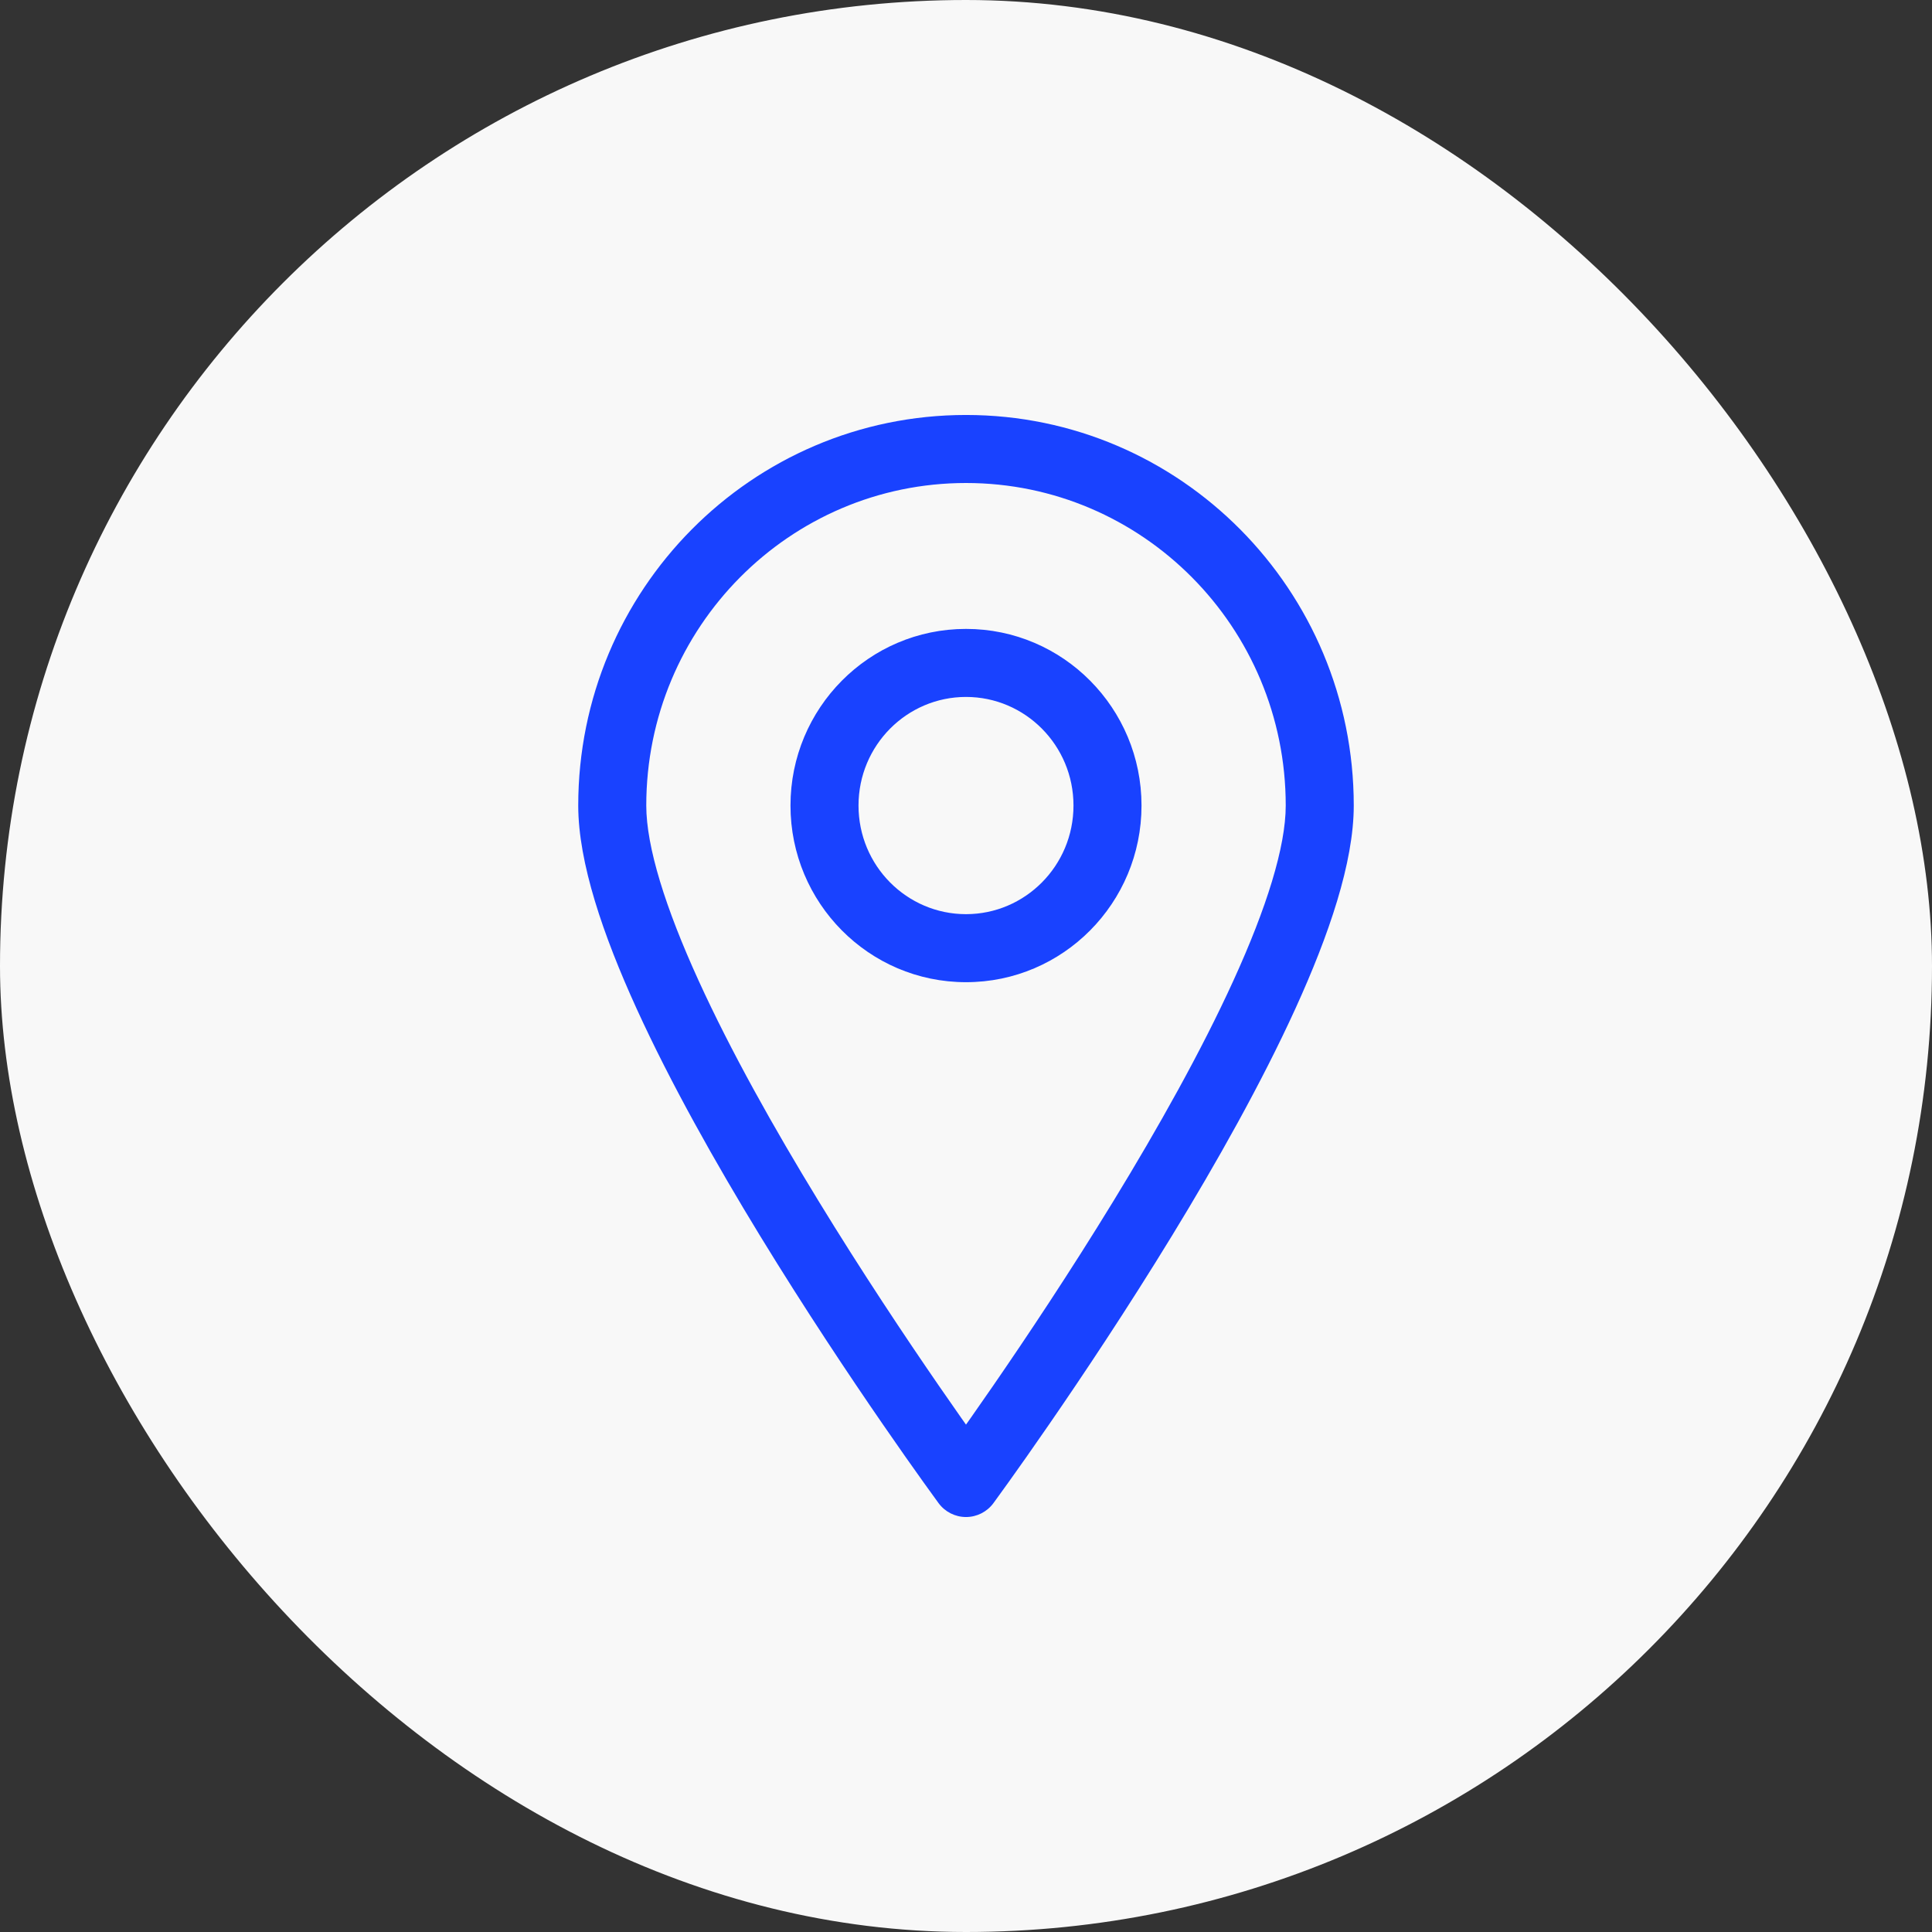
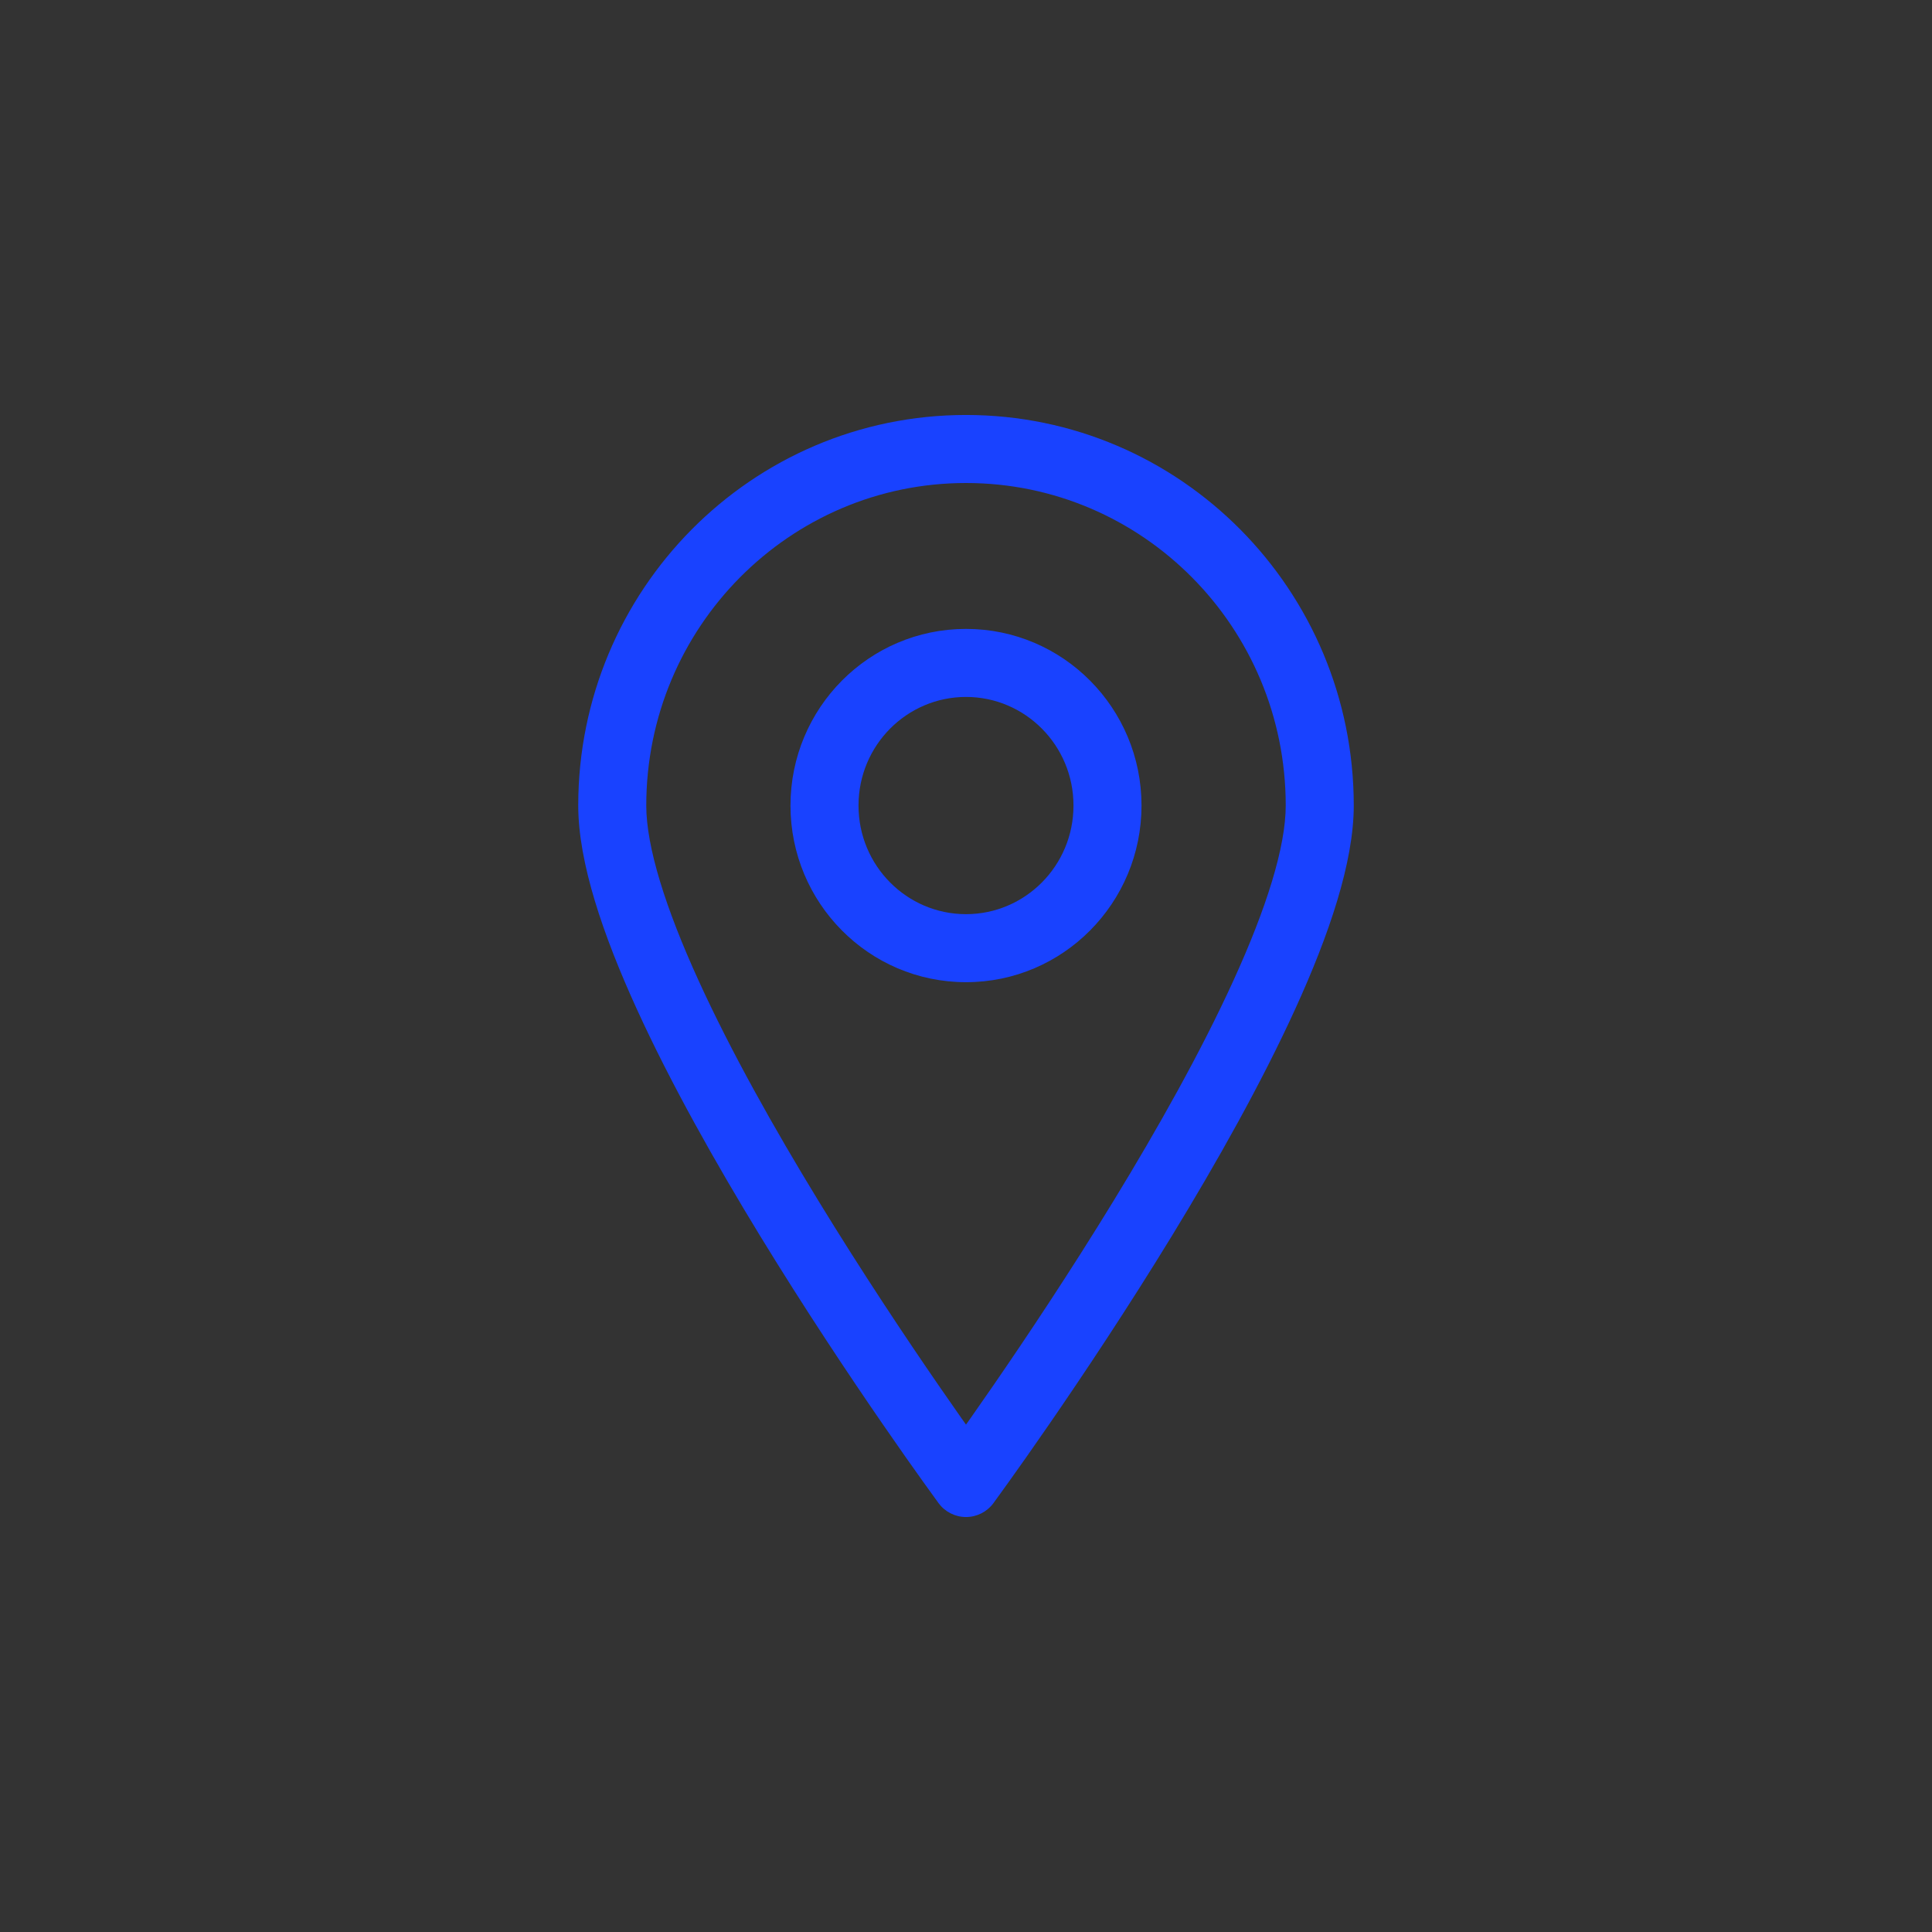
<svg xmlns="http://www.w3.org/2000/svg" width="71" height="71" viewBox="0 0 71 71" fill="none">
  <rect x="0" y="0" width="71" height="71" fill="#333333" stroke="none" />
-   <rect width="71" height="71" rx="35.5" fill="#F8F8F8" />
  <path d="M35.5 54.5L34.493 55.241C34.729 55.561 35.103 55.75 35.5 55.75C35.897 55.75 36.271 55.561 36.507 55.241L35.5 54.5ZM35.5 33.595C33.328 33.595 31.55 31.817 31.55 29.603H29.05C29.05 33.179 31.929 36.095 35.5 36.095V33.595ZM31.55 29.603C31.55 27.39 33.328 25.612 35.5 25.612V23.112C31.929 23.112 29.05 26.028 29.05 29.603H31.55ZM35.5 25.612C37.672 25.612 39.45 27.39 39.45 29.603H41.95C41.95 26.028 39.071 23.112 35.5 23.112V25.612ZM39.45 29.603C39.45 31.817 37.672 33.595 35.5 33.595V36.095C39.071 36.095 41.95 33.179 41.95 29.603H39.45ZM35.5 15.25C27.62 15.25 21.25 21.686 21.25 29.603H23.75C23.75 23.048 29.02 17.75 35.5 17.75V15.25ZM21.25 29.603C21.25 31.703 22.168 34.376 23.394 37.065C24.642 39.803 26.296 42.736 27.933 45.417C29.574 48.102 31.212 50.556 32.44 52.337C33.053 53.228 33.566 53.952 33.925 54.454C34.104 54.705 34.246 54.901 34.343 55.034C34.391 55.101 34.428 55.152 34.454 55.187C34.466 55.204 34.476 55.218 34.483 55.227C34.486 55.231 34.489 55.235 34.49 55.237C34.491 55.238 34.492 55.239 34.492 55.24C34.493 55.24 34.493 55.24 34.493 55.241C34.493 55.241 34.493 55.241 35.5 54.5C36.507 53.759 36.507 53.759 36.507 53.759C36.507 53.759 36.507 53.759 36.506 53.758C36.506 53.758 36.505 53.758 36.505 53.757C36.504 53.755 36.501 53.752 36.498 53.748C36.492 53.74 36.484 53.727 36.472 53.711C36.448 53.679 36.412 53.63 36.365 53.565C36.272 53.437 36.134 53.246 35.958 53C35.606 52.508 35.103 51.796 34.498 50.918C33.288 49.162 31.676 46.748 30.067 44.114C28.454 41.475 26.858 38.637 25.669 36.028C24.457 33.371 23.75 31.123 23.75 29.603H21.25ZM35.5 54.5C36.507 55.241 36.507 55.241 36.507 55.241C36.507 55.24 36.507 55.24 36.508 55.24C36.508 55.239 36.509 55.238 36.51 55.237C36.511 55.235 36.514 55.231 36.517 55.227C36.524 55.218 36.534 55.204 36.546 55.187C36.572 55.152 36.609 55.101 36.657 55.034C36.754 54.901 36.896 54.705 37.075 54.454C37.434 53.952 37.947 53.228 38.56 52.337C39.788 50.556 41.426 48.102 43.067 45.417C44.705 42.736 46.358 39.803 47.606 37.065C48.832 34.376 49.75 31.703 49.75 29.603H47.25C47.25 31.123 46.543 33.371 45.331 36.028C44.142 38.637 42.545 41.475 40.933 44.114C39.324 46.748 37.712 49.162 36.502 50.918C35.897 51.796 35.394 52.508 35.042 53C34.866 53.246 34.728 53.437 34.635 53.565C34.588 53.63 34.552 53.679 34.528 53.711C34.516 53.727 34.508 53.74 34.502 53.748C34.499 53.752 34.496 53.755 34.495 53.757C34.495 53.758 34.494 53.758 34.494 53.758C34.493 53.759 34.493 53.759 34.493 53.759C34.493 53.759 34.493 53.759 35.5 54.5ZM49.75 29.603C49.75 21.686 43.38 15.25 35.5 15.25V17.75C41.98 17.75 47.25 23.048 47.25 29.603H49.75Z" fill="#1942FF" />
</svg>